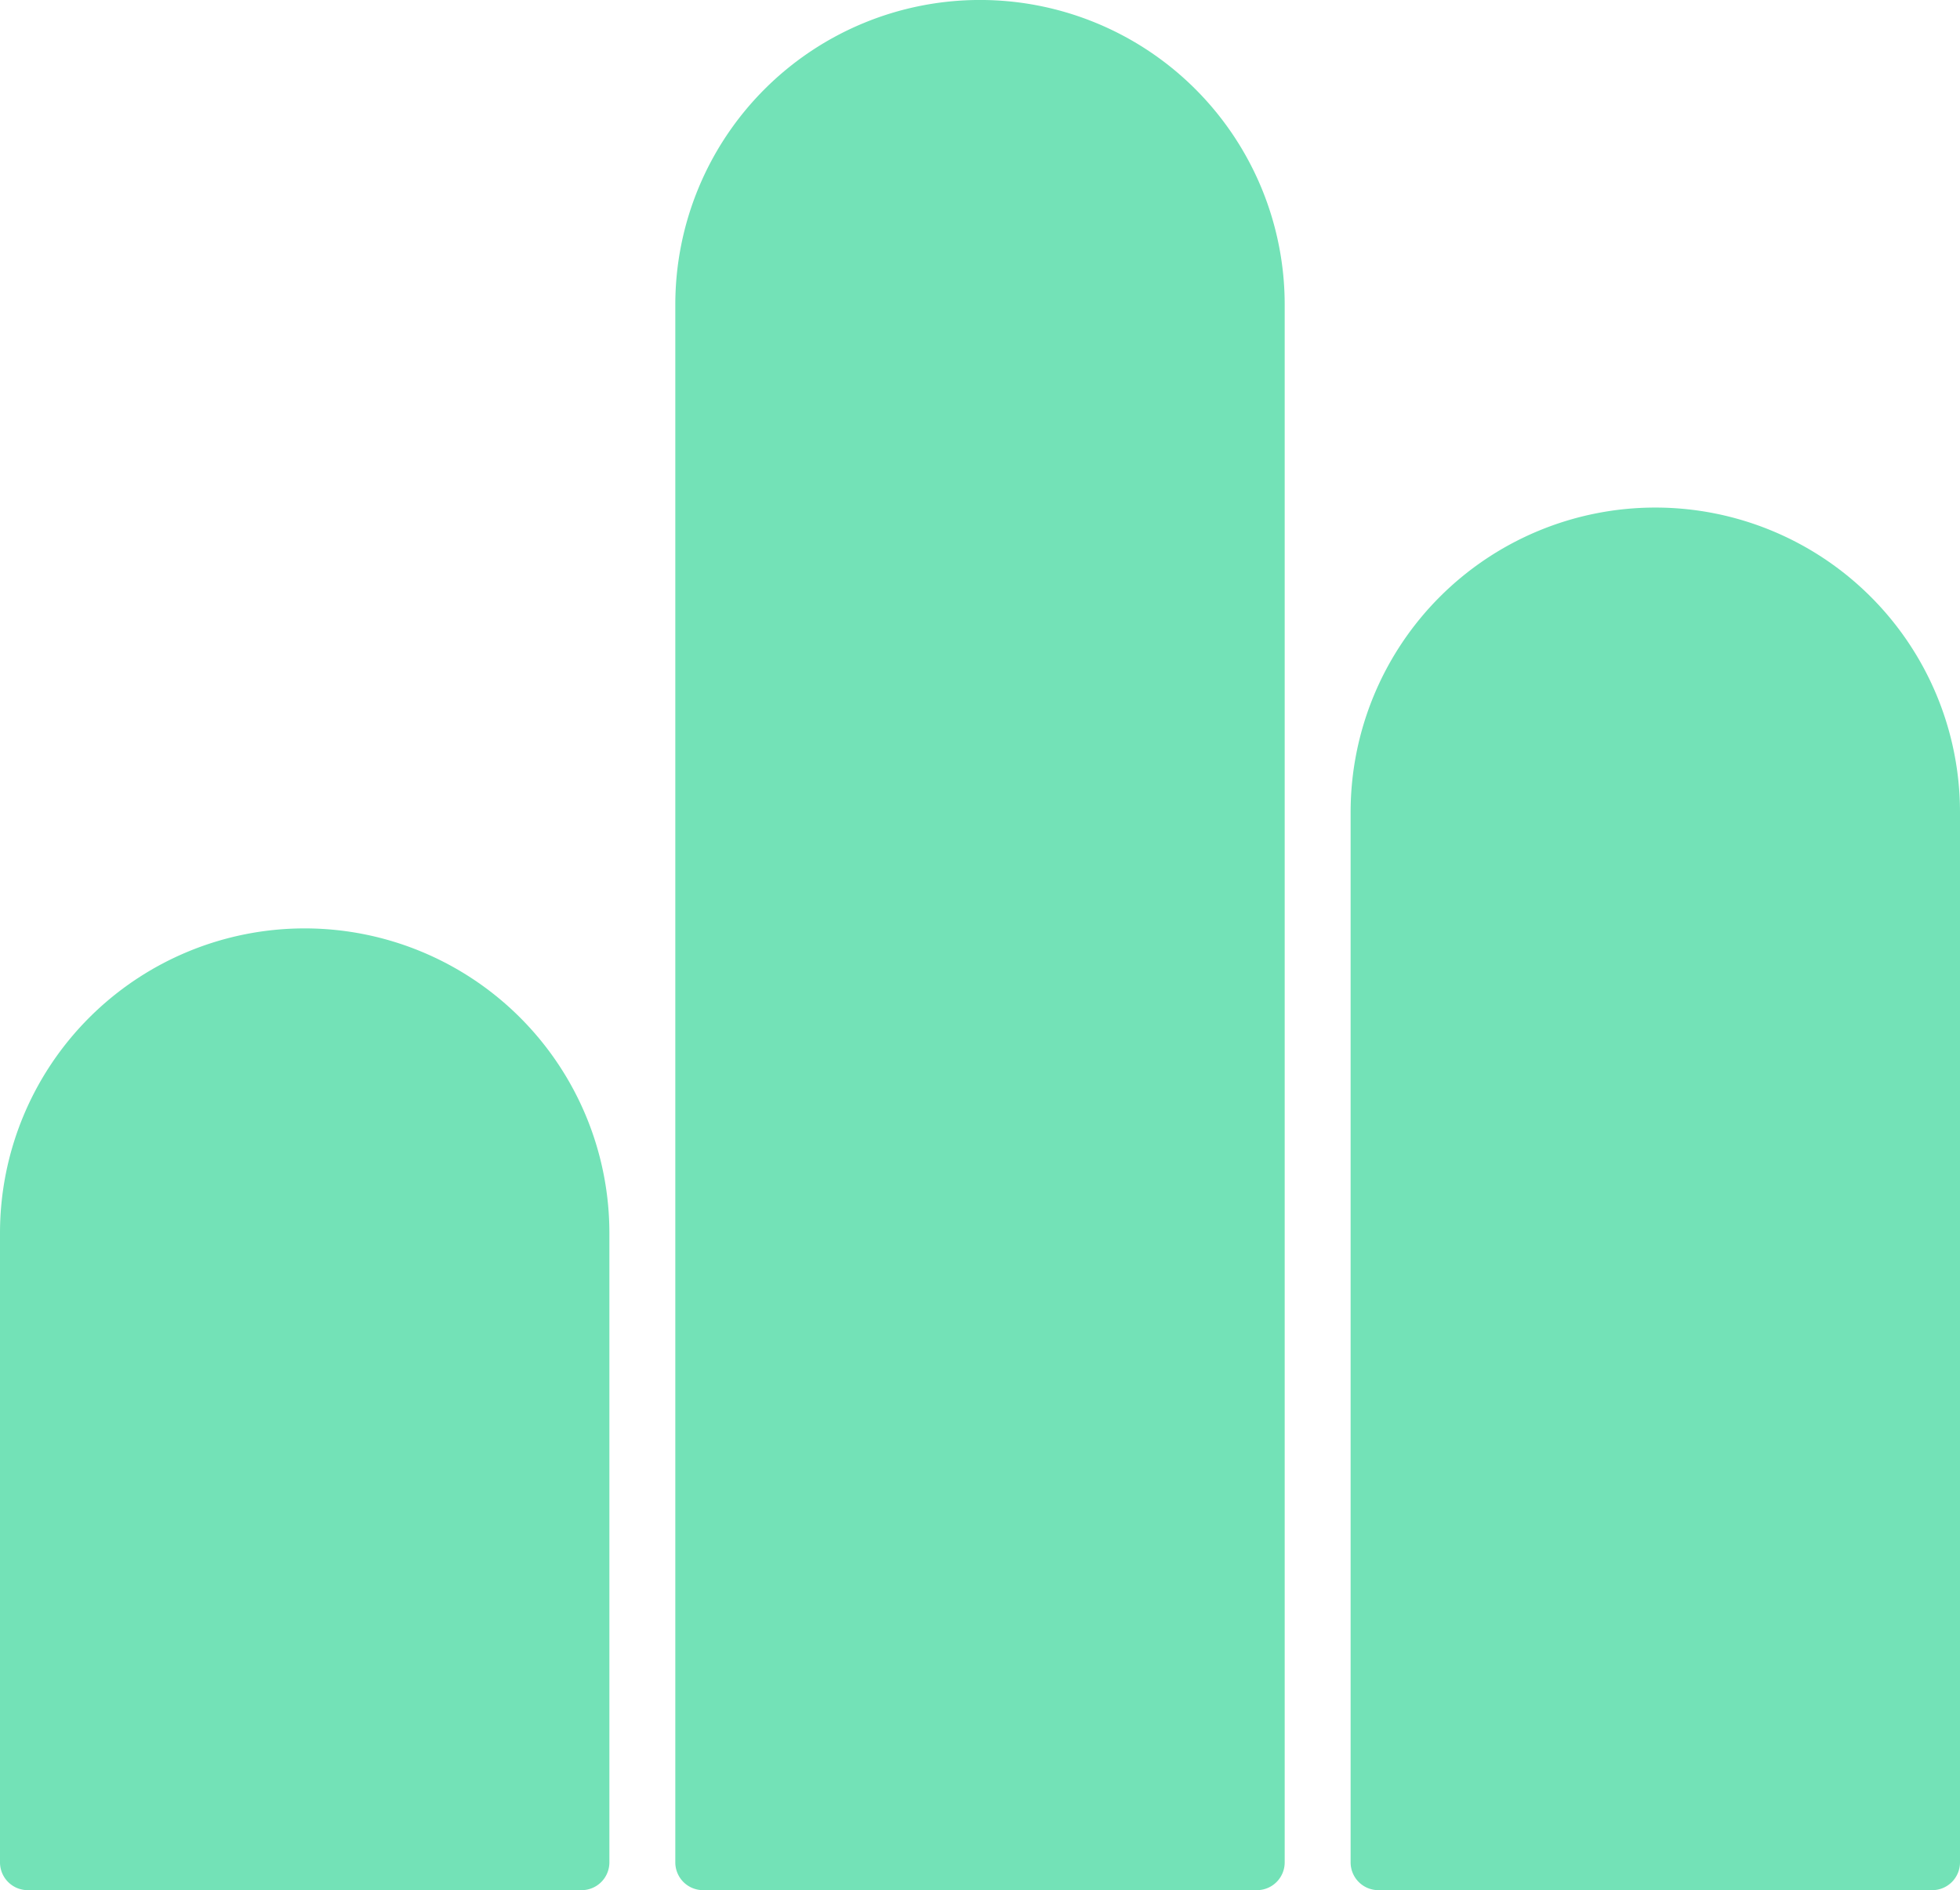
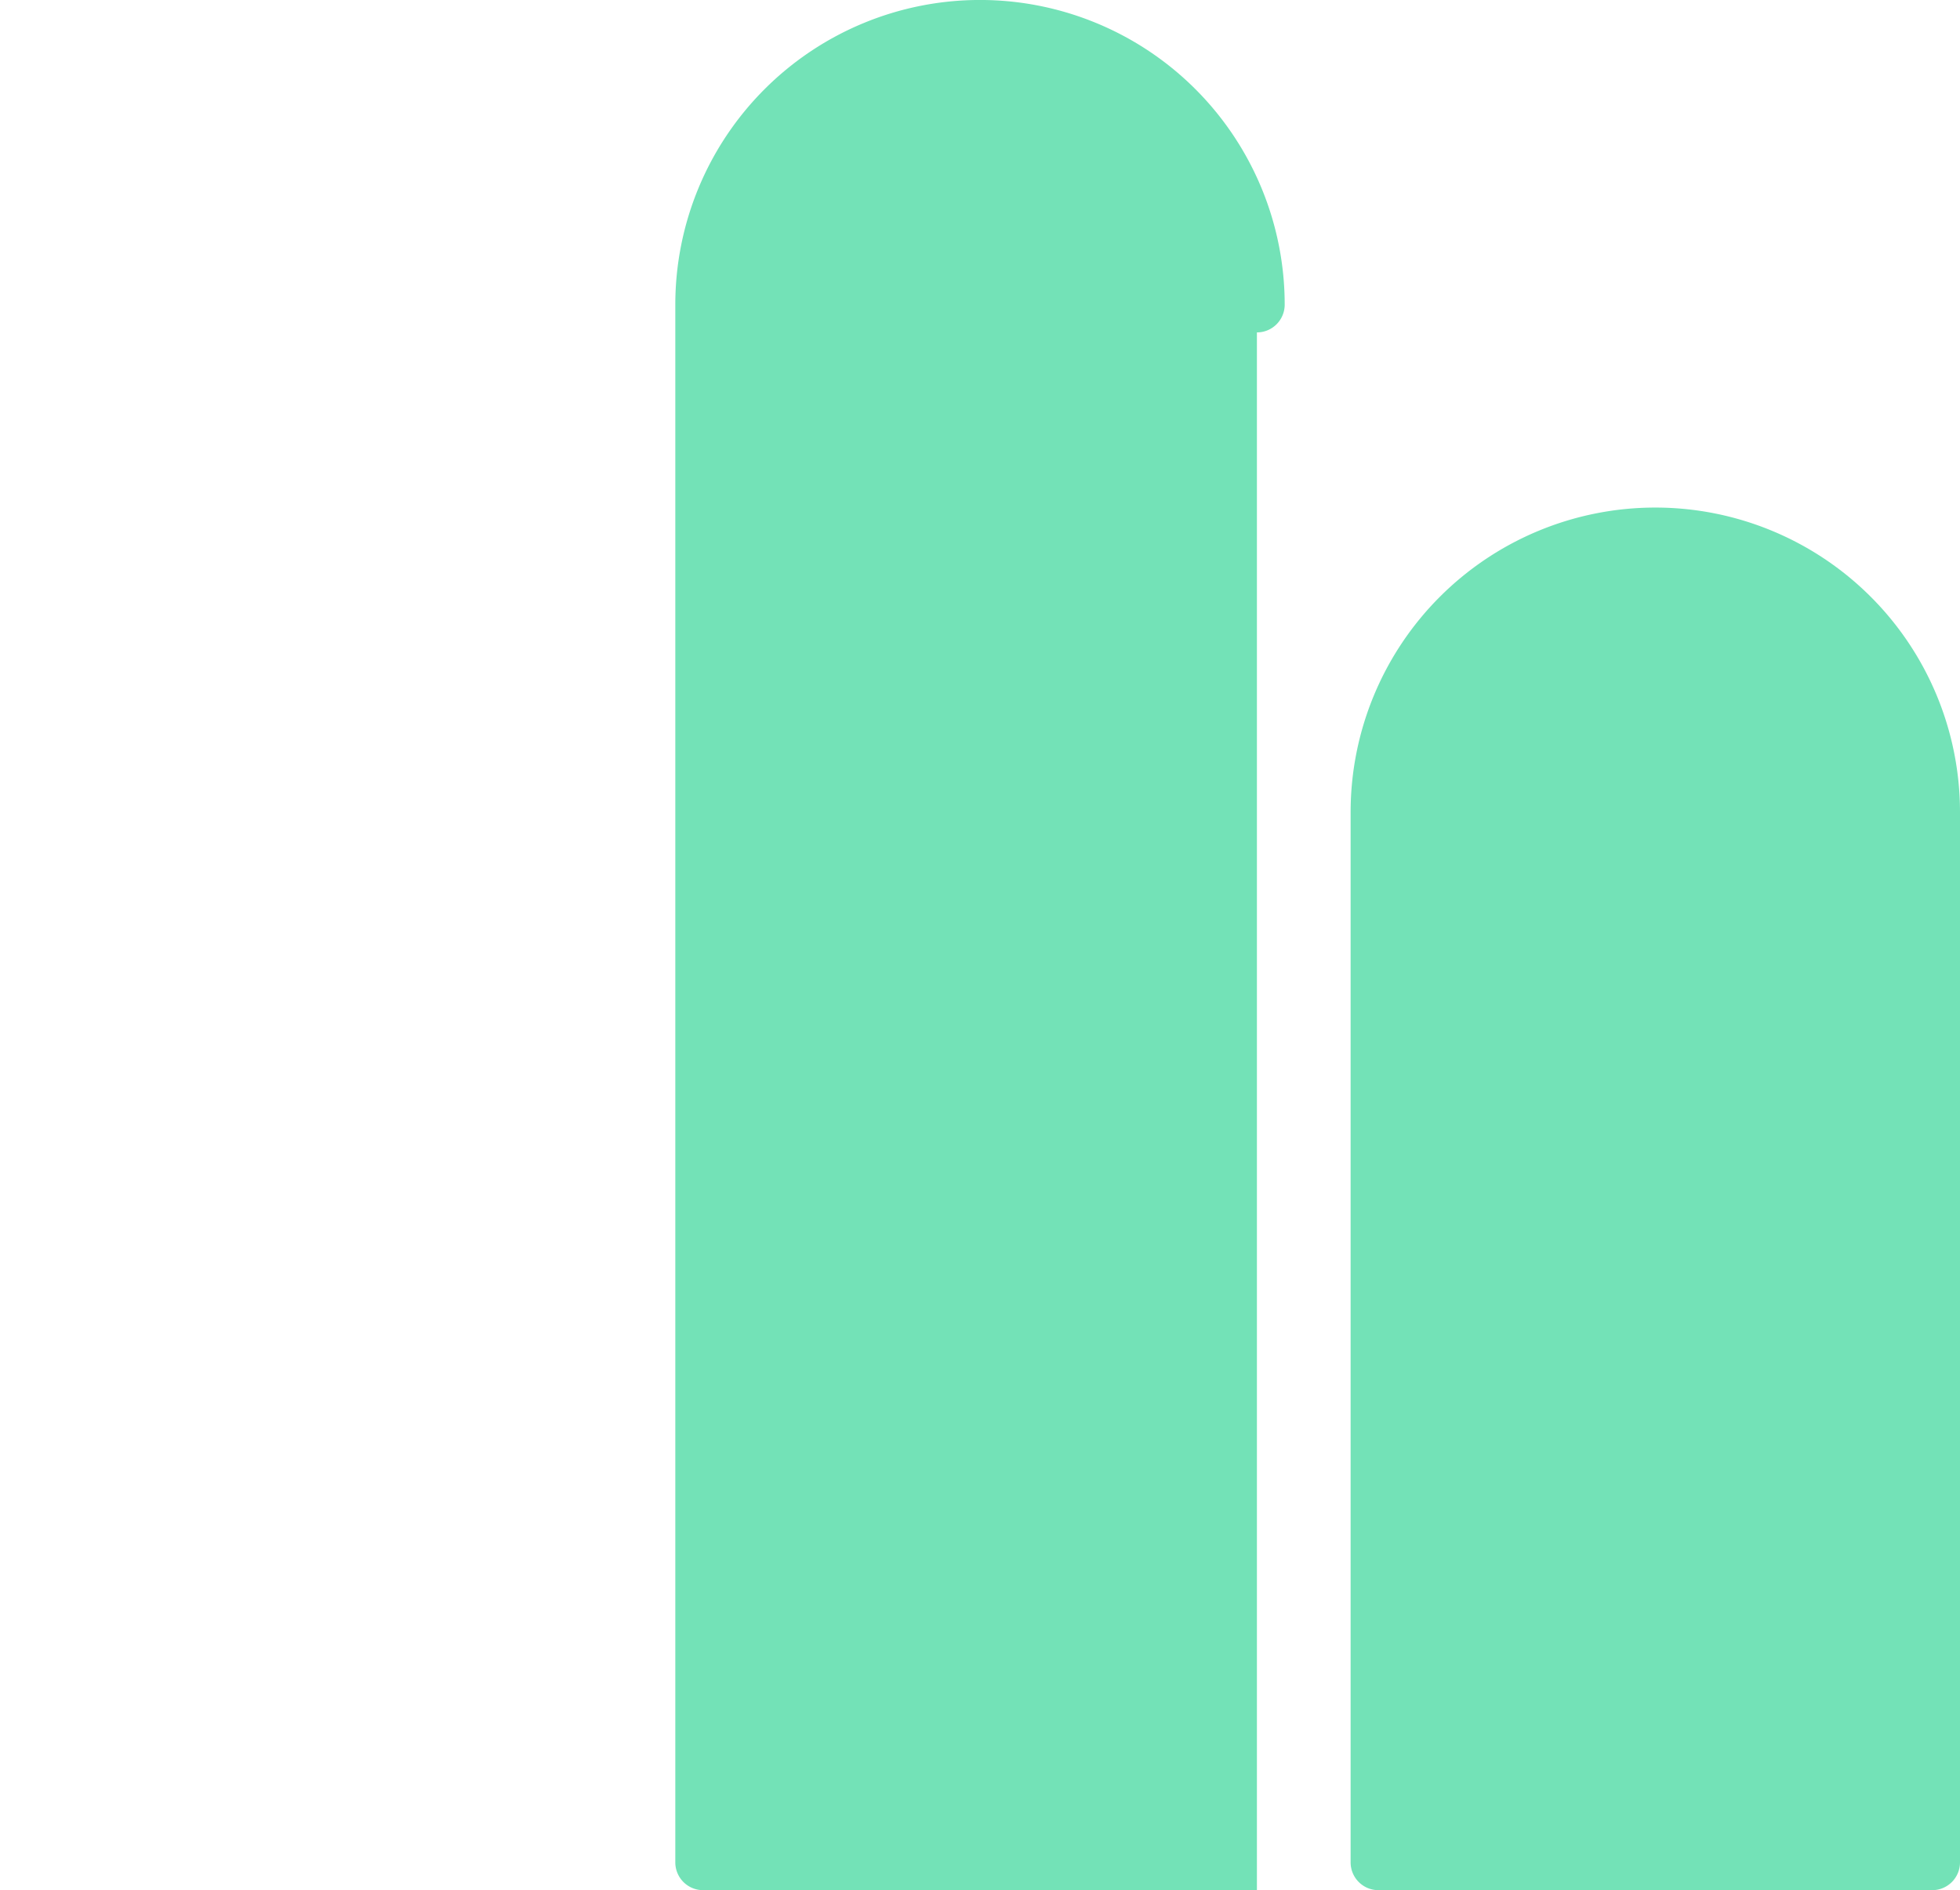
<svg xmlns="http://www.w3.org/2000/svg" width="36.123" height="34.84" viewBox="0 0 36.123 34.84">
  <g id="Groupe_705" data-name="Groupe 705" transform="translate(-101.061 -3.176)">
    <g id="Groupe_612" data-name="Groupe 612" transform="translate(1929.795 2709.702)">
-       <path id="Tracé_1299" data-name="Tracé 1299" d="M254.339,92.725H244.132a.512.512,0,0,1-.512-.512v-11.6a5.615,5.615,0,0,1,11.231,0v11.6a.512.512,0,0,1-.512.512" transform="translate(-2072.354 -2764.411)" fill="#73e2b7" />
-       <path id="Tracé_1300" data-name="Tracé 1300" d="M308.881,34.84H298.674a.512.512,0,0,1-.512-.512V5.615a5.615,5.615,0,0,1,11.231,0V34.328a.512.512,0,0,1-.512.512" transform="translate(-2114.45 -2706.526)" fill="#73e2b7" />
+       <path id="Tracé_1300" data-name="Tracé 1300" d="M308.881,34.84H298.674a.512.512,0,0,1-.512-.512V5.615a5.615,5.615,0,0,1,11.231,0a.512.512,0,0,1-.512.512" transform="translate(-2114.45 -2706.526)" fill="#73e2b7" />
      <path id="Tracé_1301" data-name="Tracé 1301" d="M363.422,66.484H353.215a.512.512,0,0,1-.512-.512V46.615a5.615,5.615,0,0,1,11.231,0V65.972a.512.512,0,0,1-.512.512" transform="translate(-2156.545 -2738.17)" fill="#73e2b7" />
    </g>
  </g>
</svg>